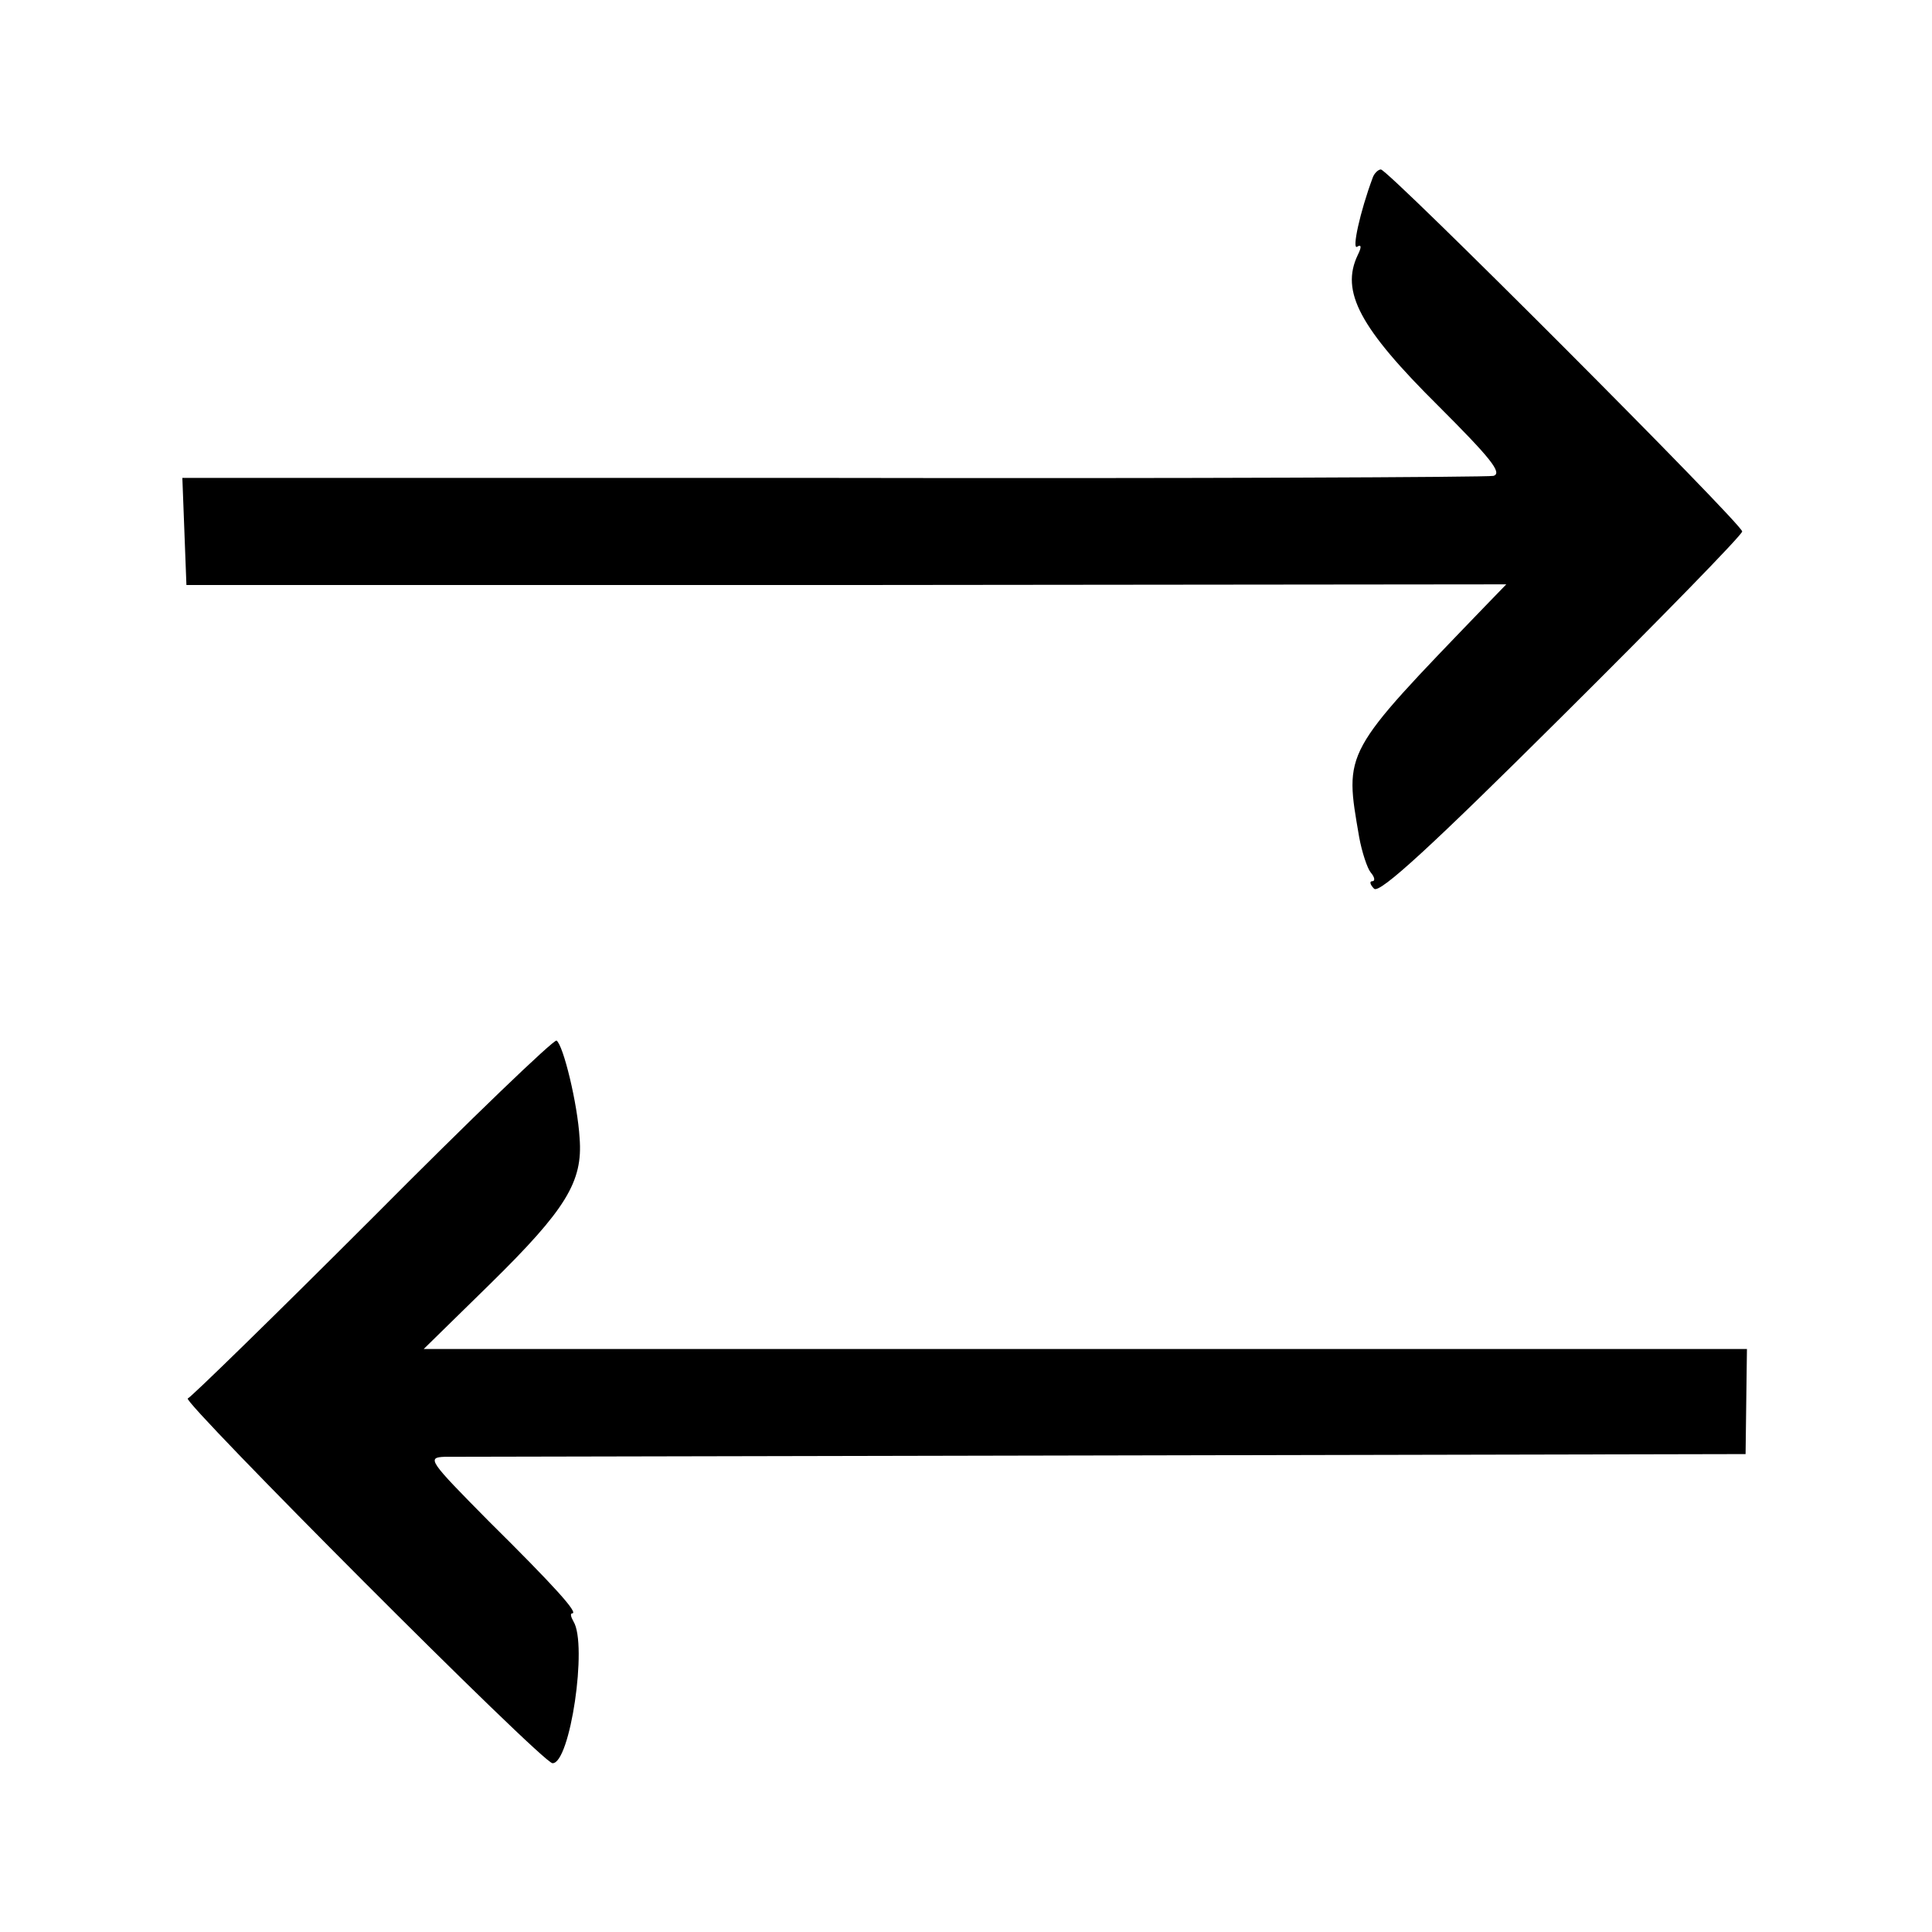
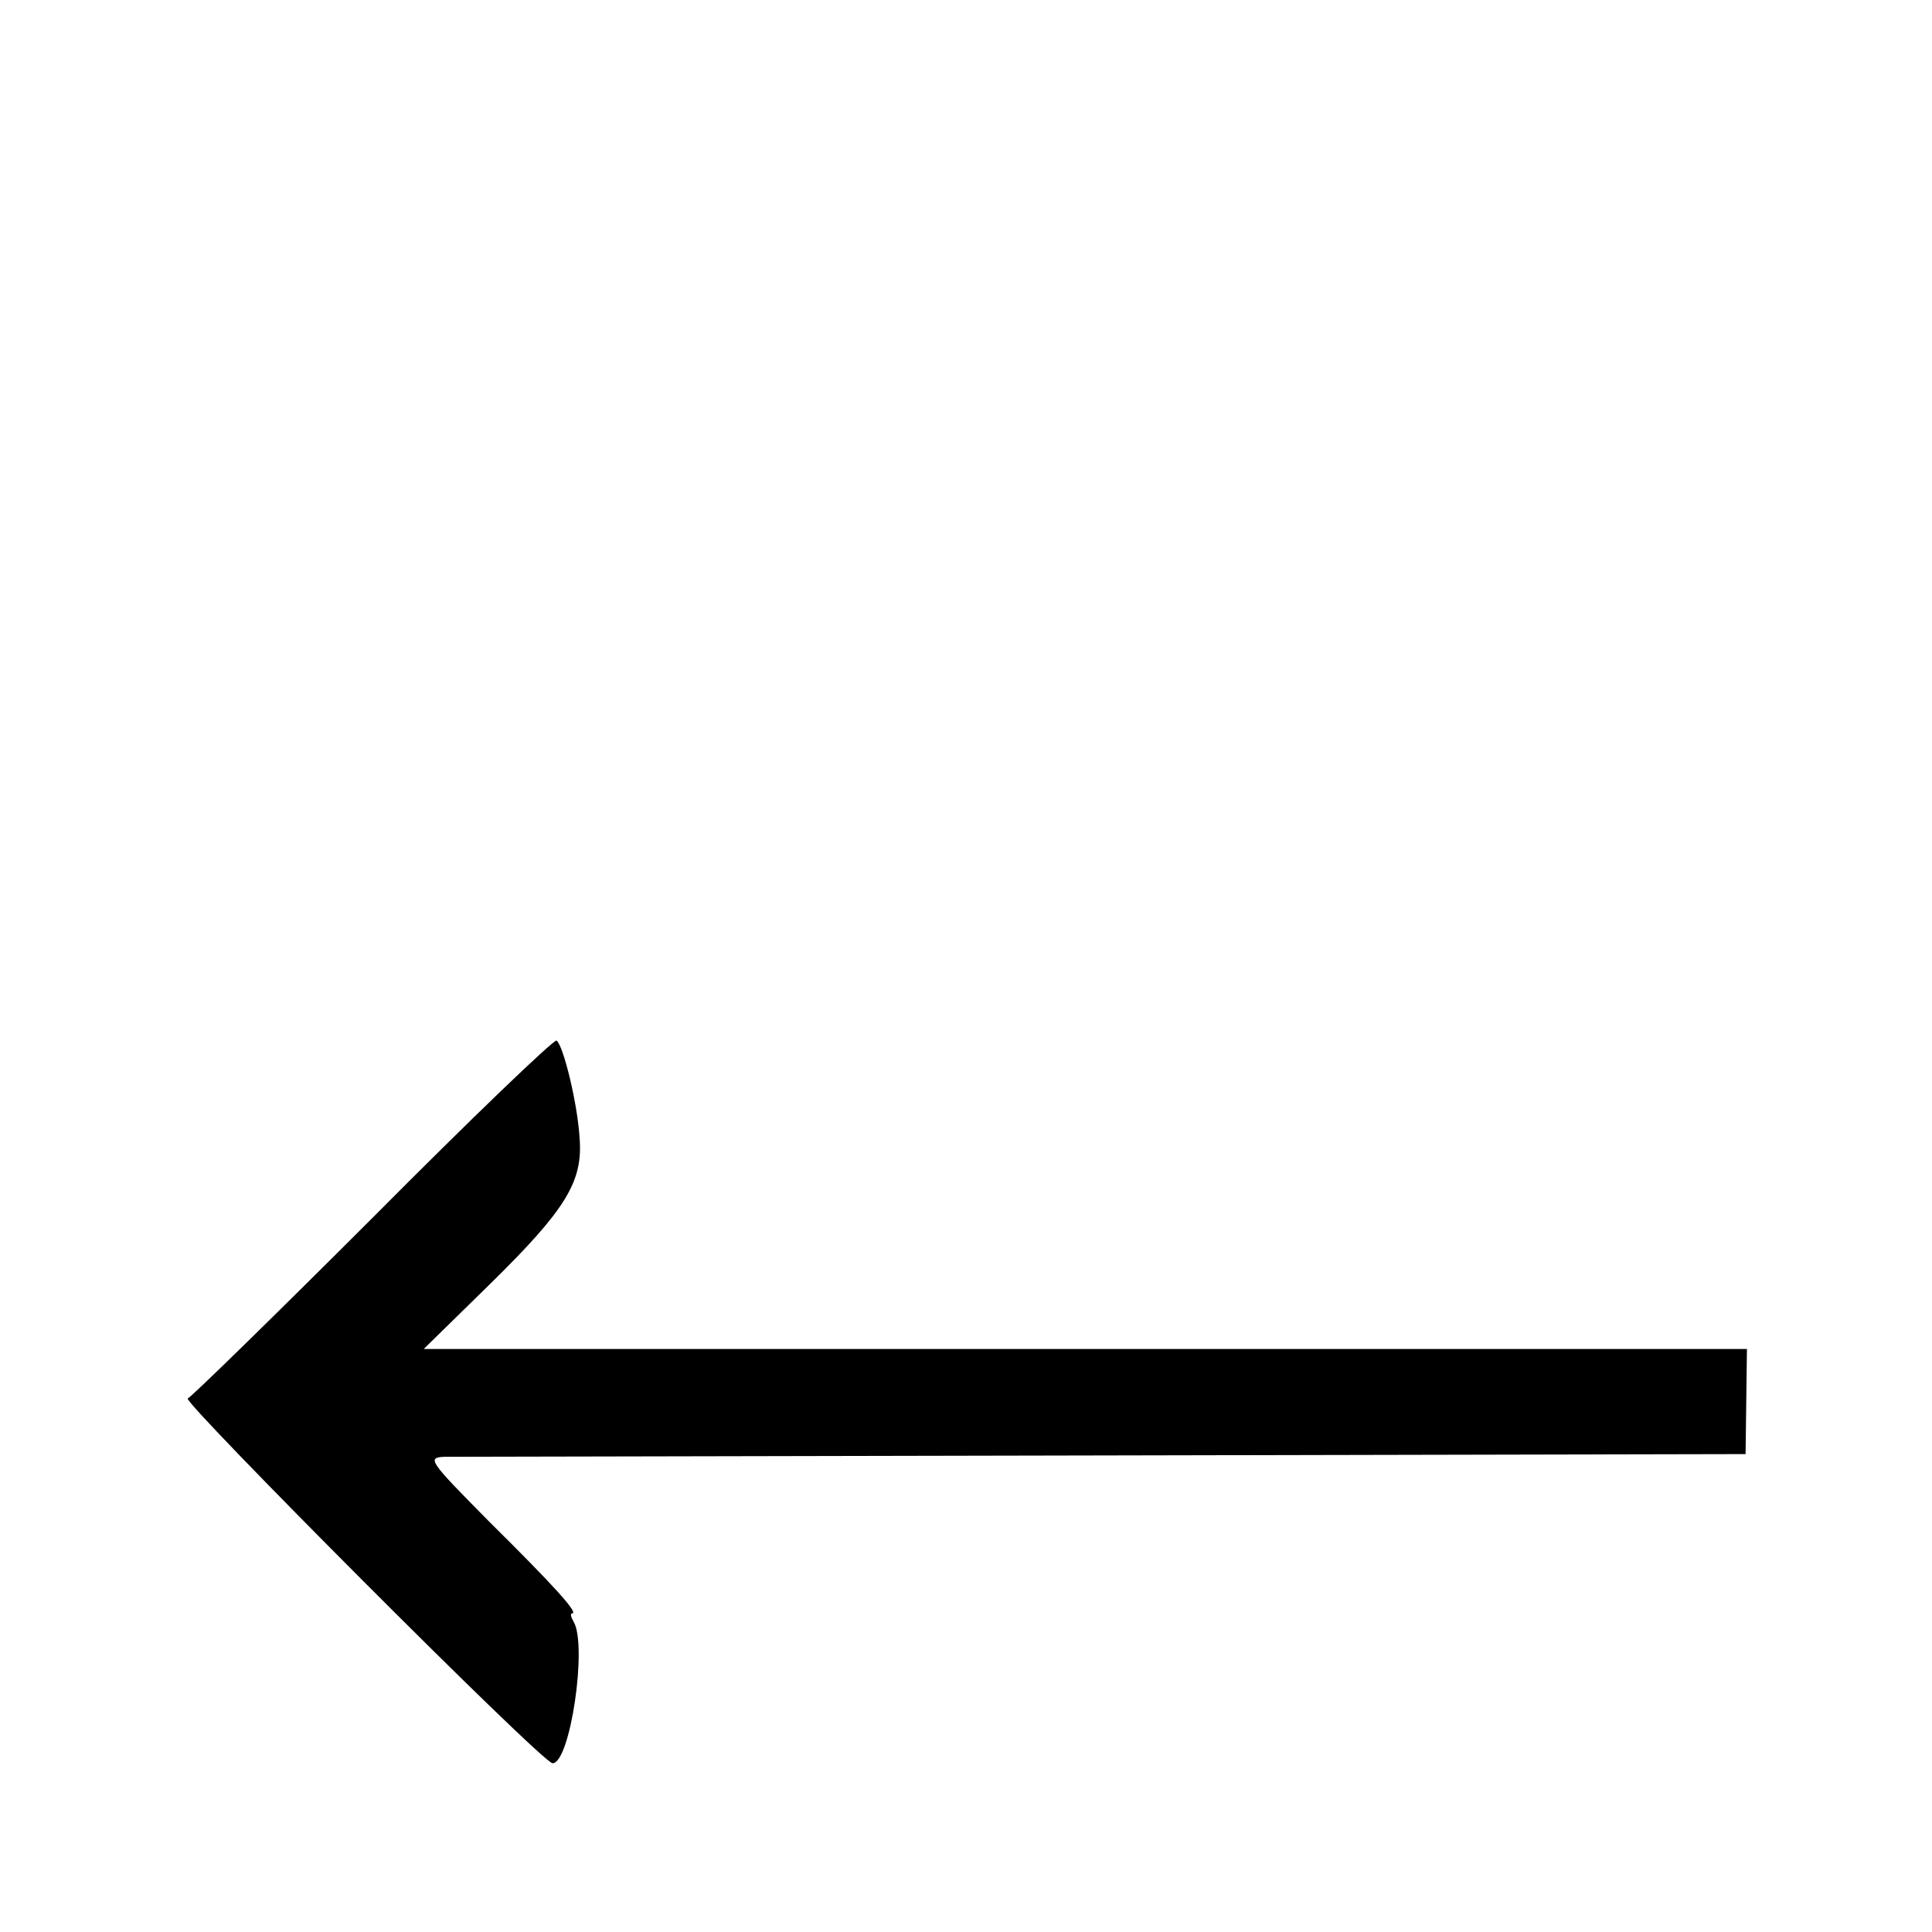
<svg xmlns="http://www.w3.org/2000/svg" version="1.0" width="285pt" height="285pt" viewBox="0 0 285 285" preserveAspectRatio="xMidYMid meet">
  <g transform="translate(0,285) scale(0.1,-0.1)" fill="#000000" stroke="none">
-     <path d="M2025 2588 c-19 -51 -31 -107 -23 -102 6 4 7 0 1 -12 -26 -54 3 -108 119 -223 76 -76 95 -99 81 -103 -10 -2 -449 -4 -976 -3 l-958 0 3 -79 3 -79 973 0 974 1 -31 -32 c-211 -219 -208 -213 -186 -341 4 -22 12 -46 17 -52 6 -7 7 -13 2 -13 -4 0 -3 -5 3 -11 8 -8 86 64 277 254 146 145 266 268 266 273 0 11 -522 534 -533 534 -4 0 -10 -6 -12 -12z" />
    <path d="M550 1054 c-145 -145 -268 -265 -273 -267 -10 -3 523 -538 538 -538 26 -1 52 175 31 209 -4 7 -5 12 -2 12 10 0 -26 40 -123 136 -88 89 -92 94 -65 95 16 0 454 1 974 2 l945 2 1 78 1 77 -976 0 -976 0 98 96 c112 110 137 151 132 215 -3 51 -24 137 -34 144 -4 2 -126 -115 -271 -261z" />
  </g>
</svg>